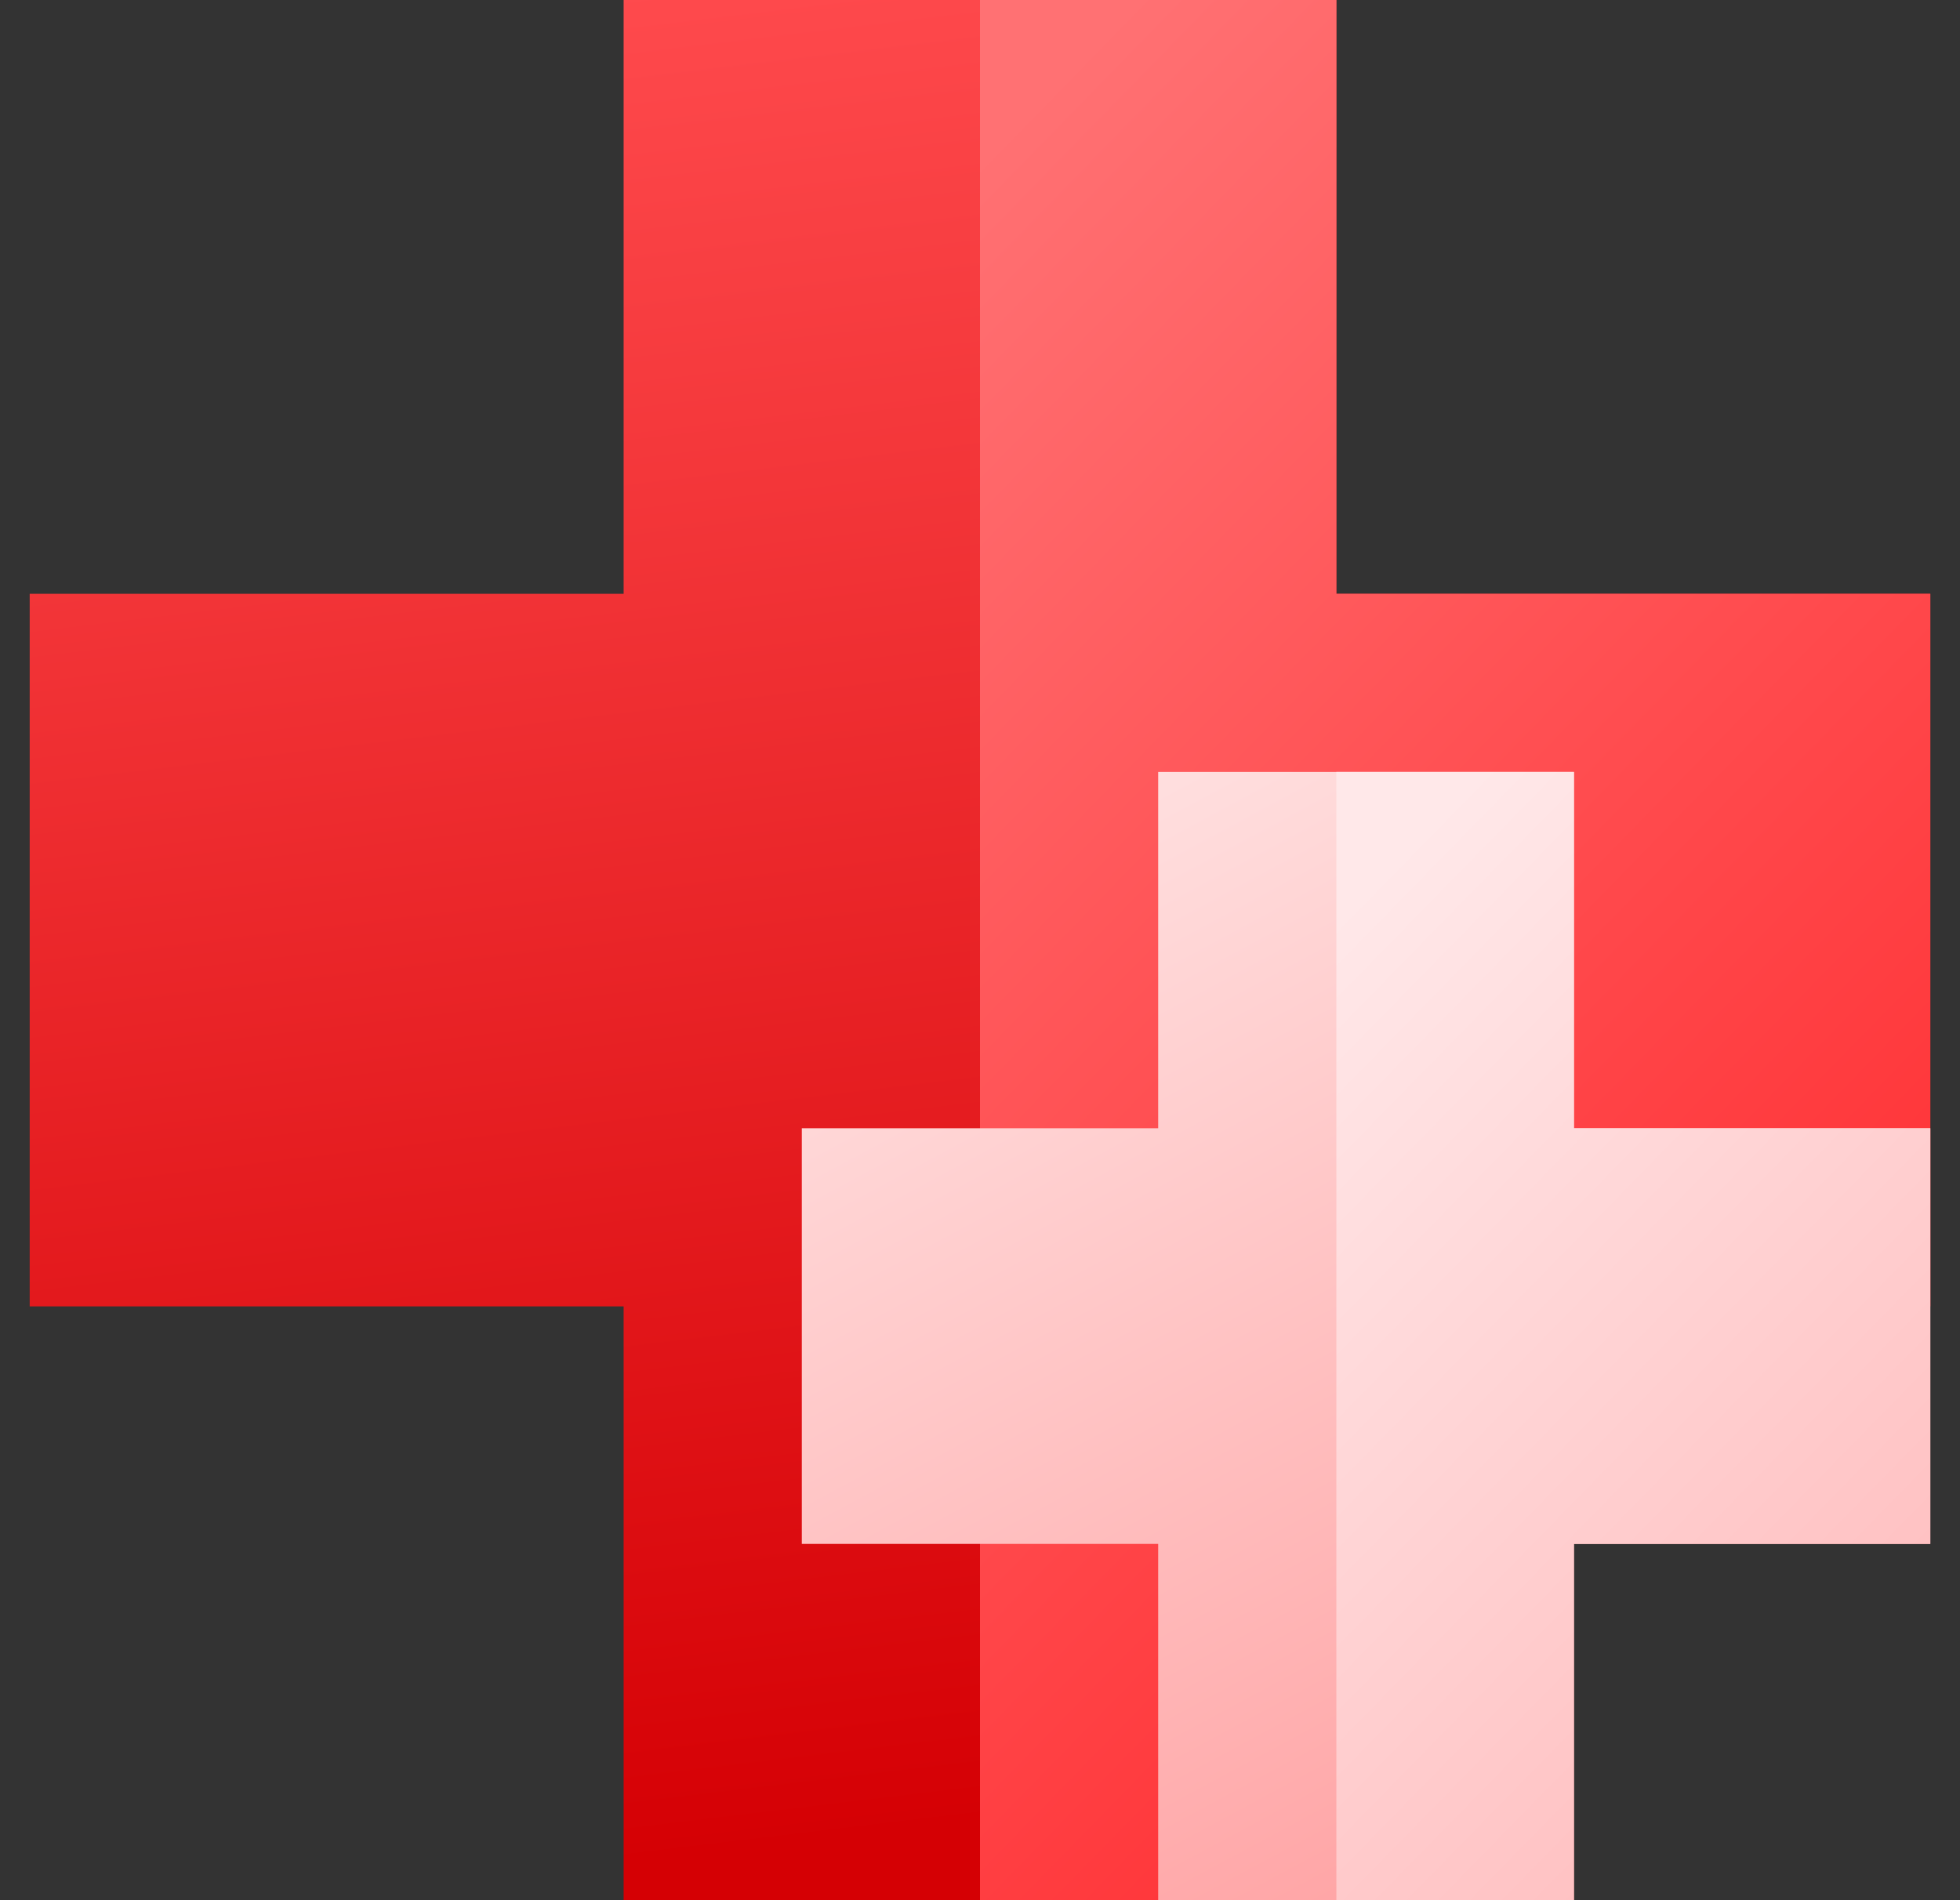
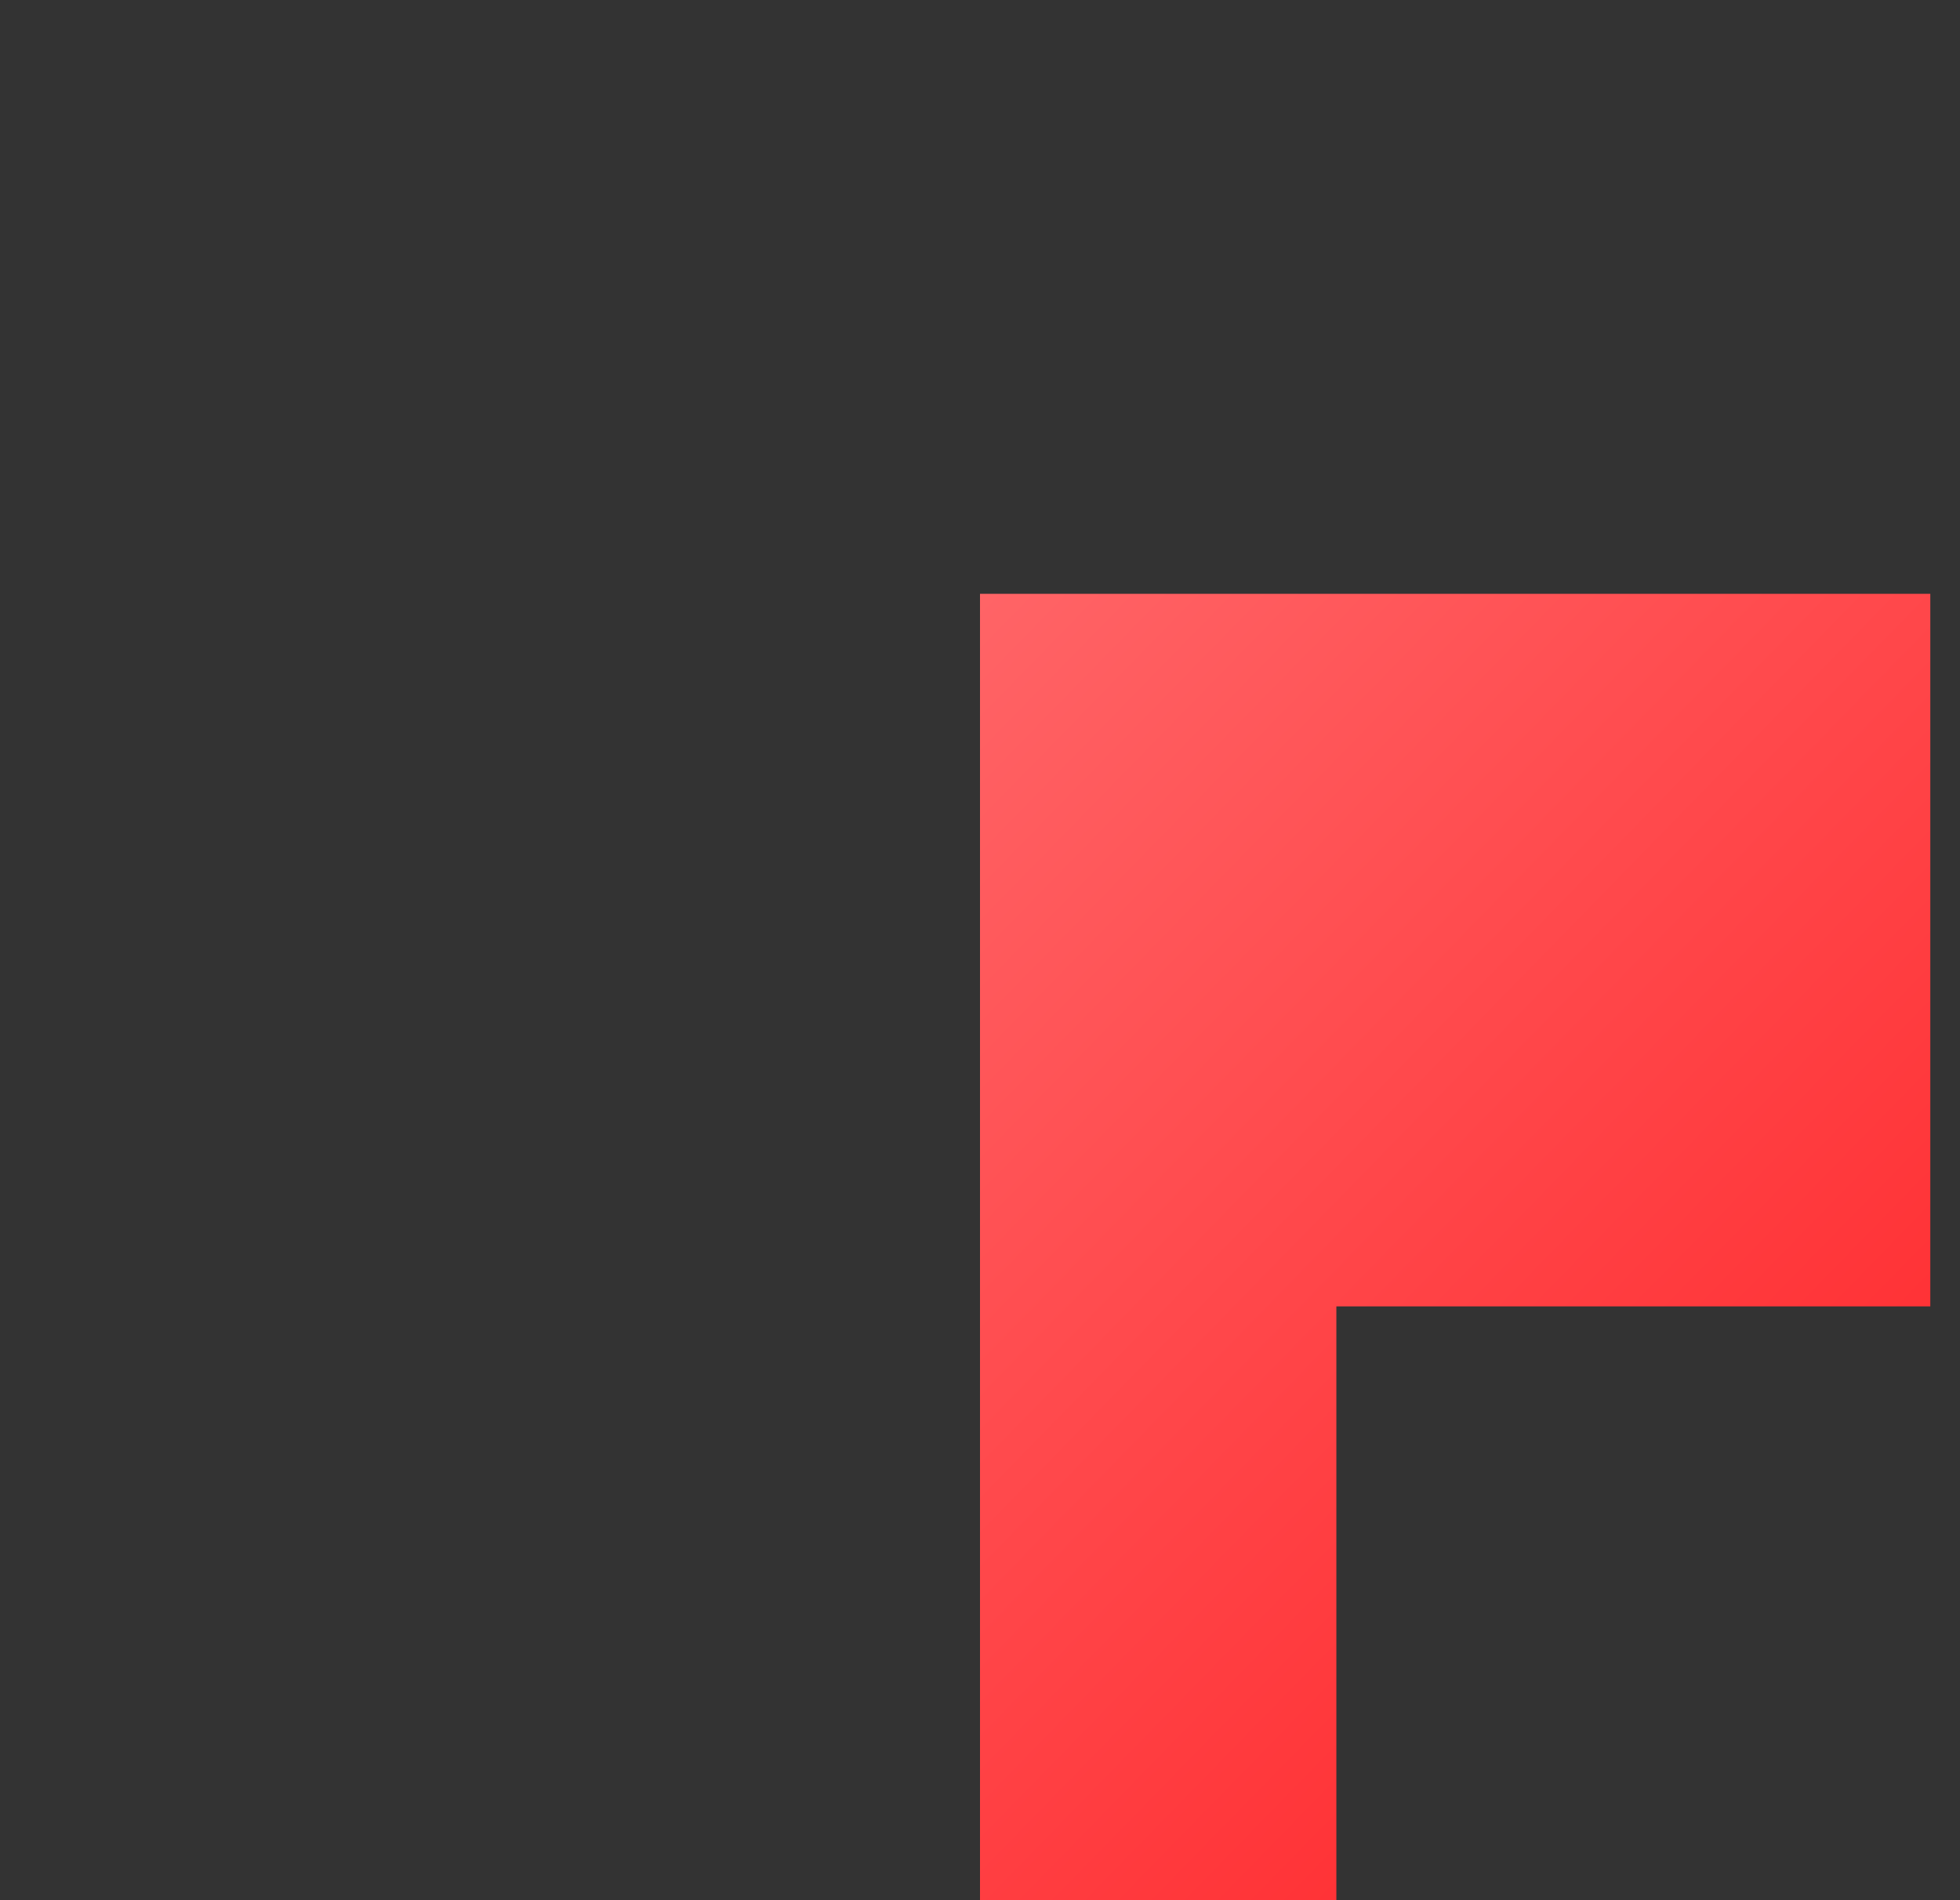
<svg xmlns="http://www.w3.org/2000/svg" width="33" height="32" viewBox="0 0 33 32" fill="none">
  <rect x="0" y="0" width="33" height="32" fill="#333333" stroke="none" />
-   <path fill-rule="evenodd" clip-rule="evenodd" d="M22.5 0H10.5V10H0.5V22H10.5V32H22.5V22H32.5V10H22.5V0Z" fill="url(#paint0_linear_408_5600)" />
-   <path fill-rule="evenodd" clip-rule="evenodd" d="M16.5 0V32H22.5V22H32.5V10H22.5V0H16.5Z" fill="url(#paint1_linear_408_5600)" />
-   <path fill-rule="evenodd" clip-rule="evenodd" d="M26.5 13H19.5V19L13.5 19V26H19.5V32H26.5V26H32.5V19L26.5 19V13Z" fill="url(#paint2_linear_408_5600)" />
-   <path fill-rule="evenodd" clip-rule="evenodd" d="M22.5 13V32H26.5V26H32.5V19L26.5 19V13H22.5Z" fill="url(#paint3_linear_408_5600)" />
+   <path fill-rule="evenodd" clip-rule="evenodd" d="M16.5 0V32H22.5V22H32.5V10H22.5H16.5Z" fill="url(#paint1_linear_408_5600)" />
  <defs>
    <linearGradient id="paint0_linear_408_5600" x1="5.62" y1="6.74929e-08" x2="9.398" y2="31.57" gradientUnits="userSpaceOnUse">
      <stop stop-color="#FF4B4E" />
      <stop offset="1" stop-color="#D50004" />
    </linearGradient>
    <linearGradient id="paint1_linear_408_5600" x1="19.06" y1="1.69277e-07" x2="41.943" y2="22.317" gradientUnits="userSpaceOnUse">
      <stop stop-color="#FF7173" />
      <stop offset="1" stop-color="#FF2125" />
    </linearGradient>
    <linearGradient id="paint2_linear_408_5600" x1="17.386" y1="13.352" x2="28.561" y2="34.12" gradientUnits="userSpaceOnUse">
      <stop stop-color="#FFE1E1" />
      <stop offset="1" stop-color="#FF9798" />
    </linearGradient>
    <linearGradient id="paint3_linear_408_5600" x1="24.546" y1="13.352" x2="37.932" y2="26.446" gradientUnits="userSpaceOnUse">
      <stop stop-color="#FFE8E9" />
      <stop offset="1" stop-color="#FFB7B8" />
    </linearGradient>
  </defs>
</svg>